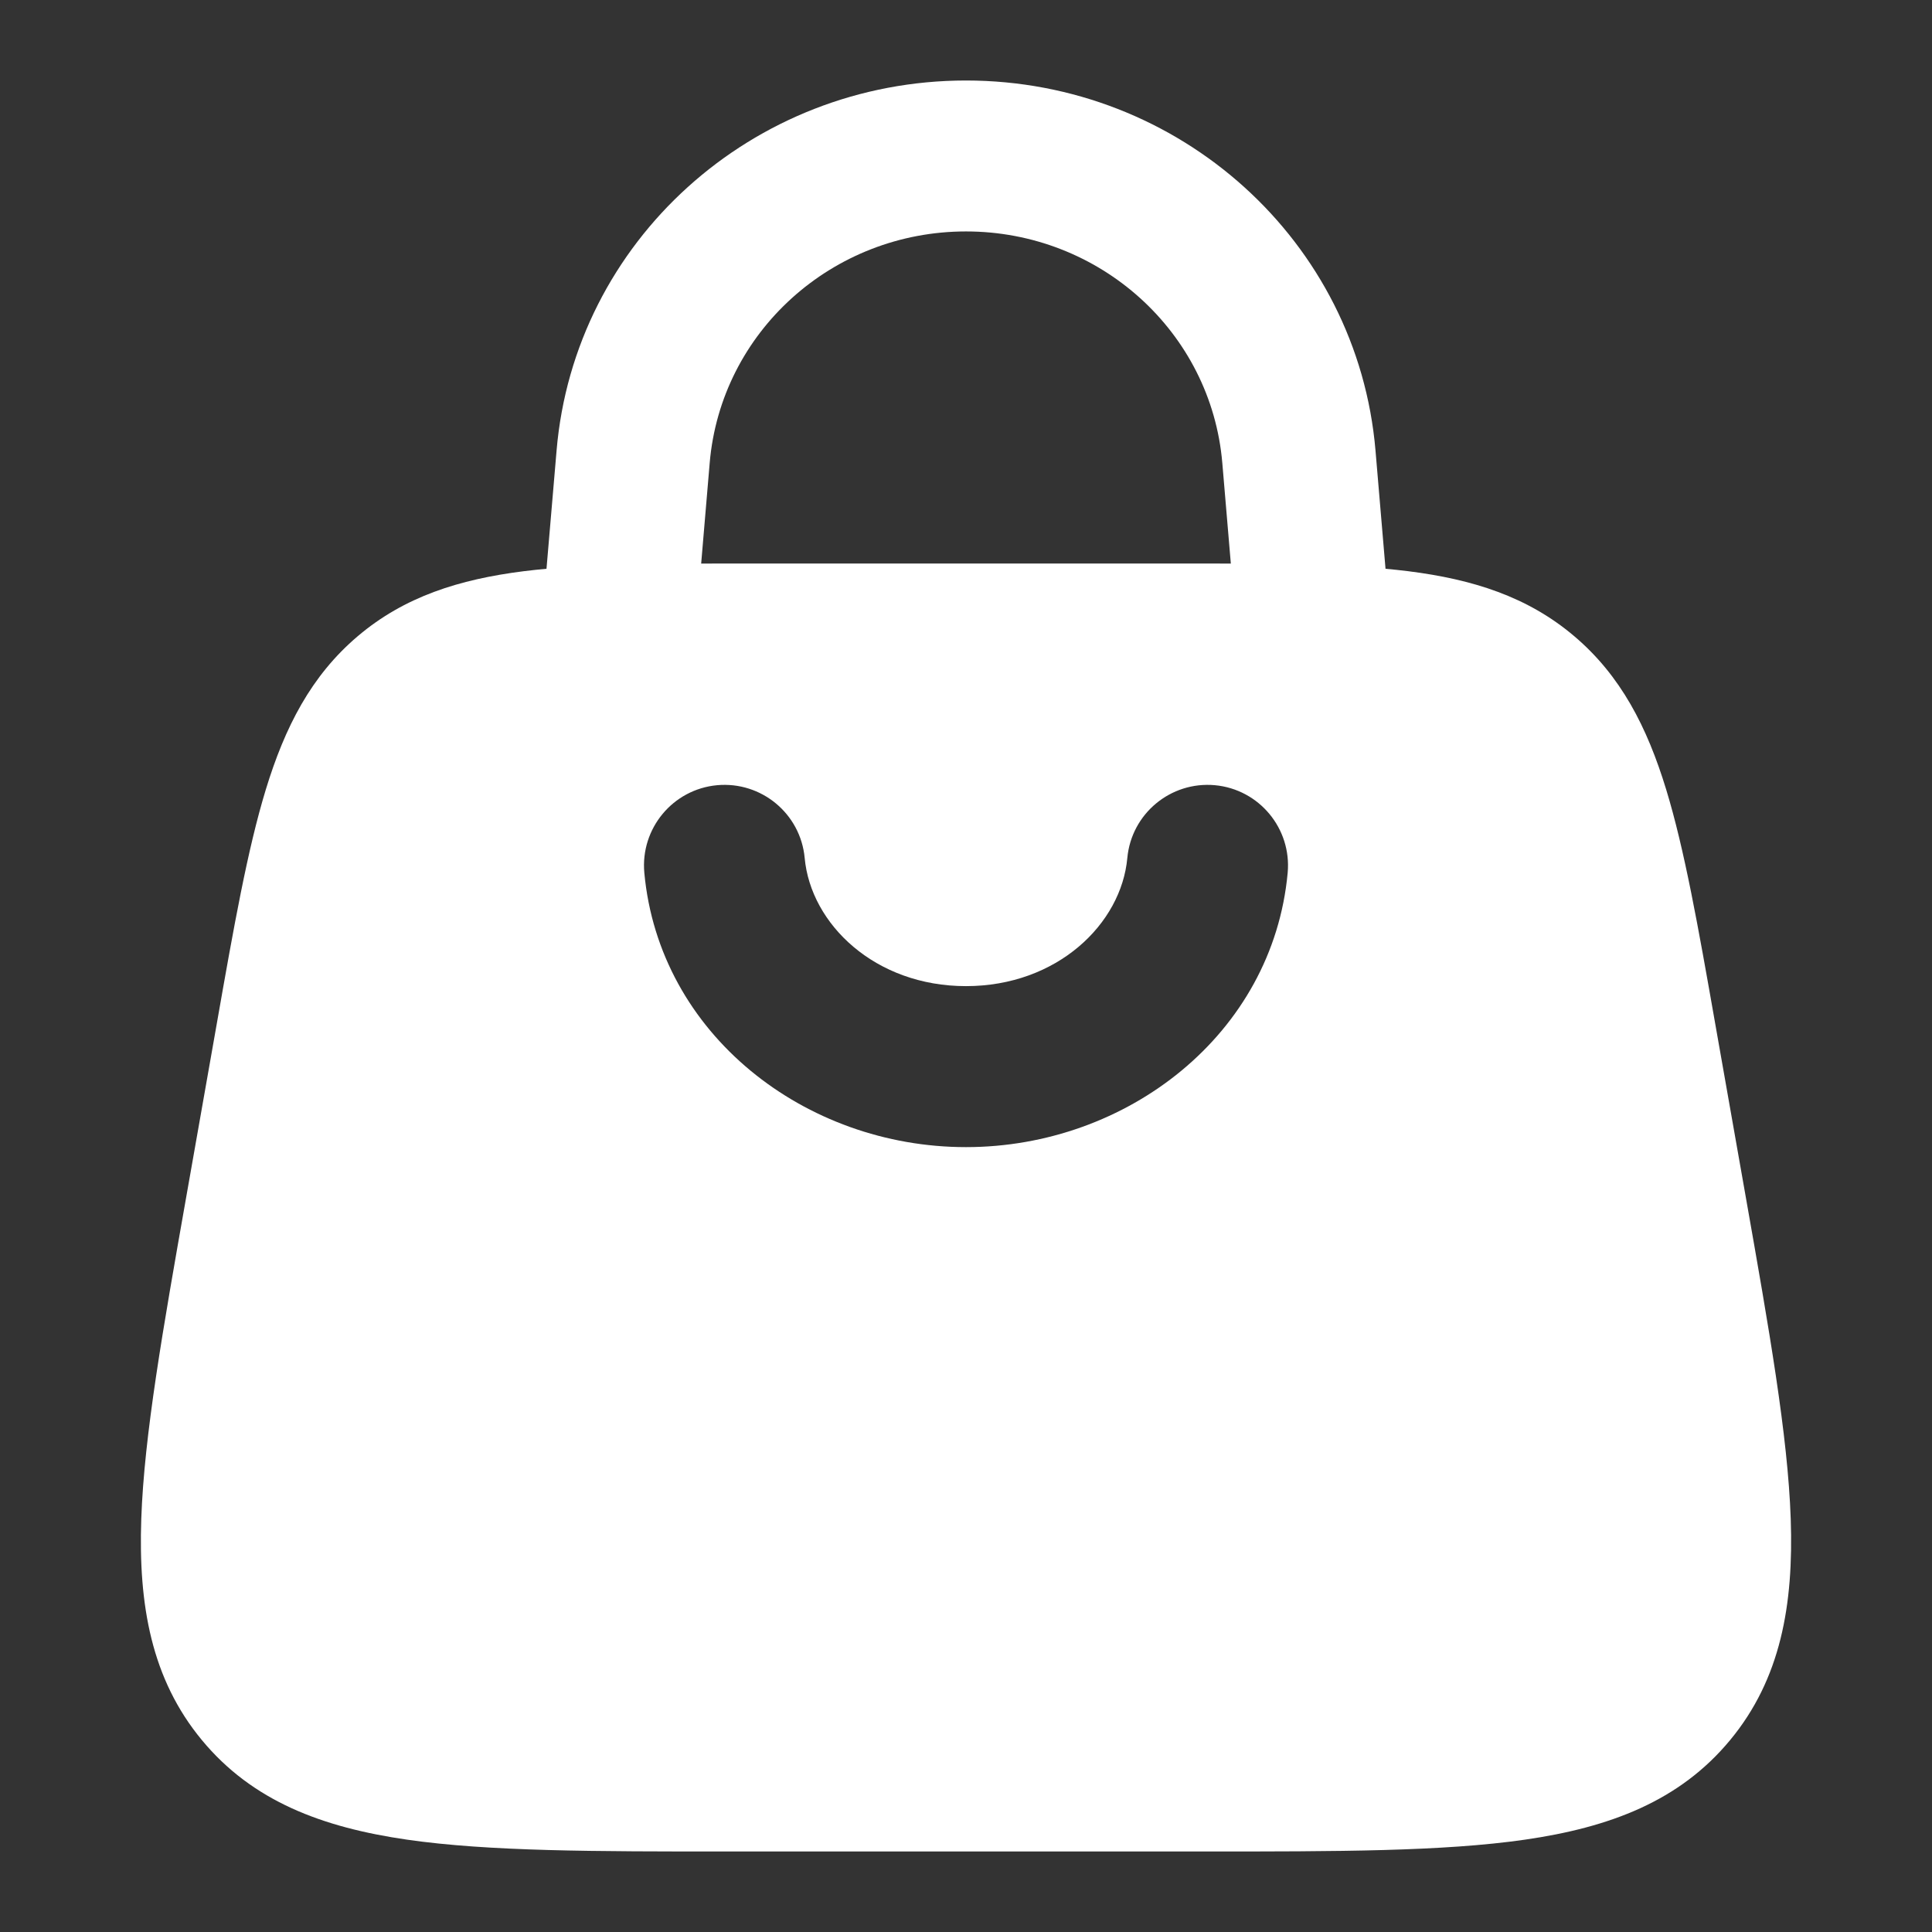
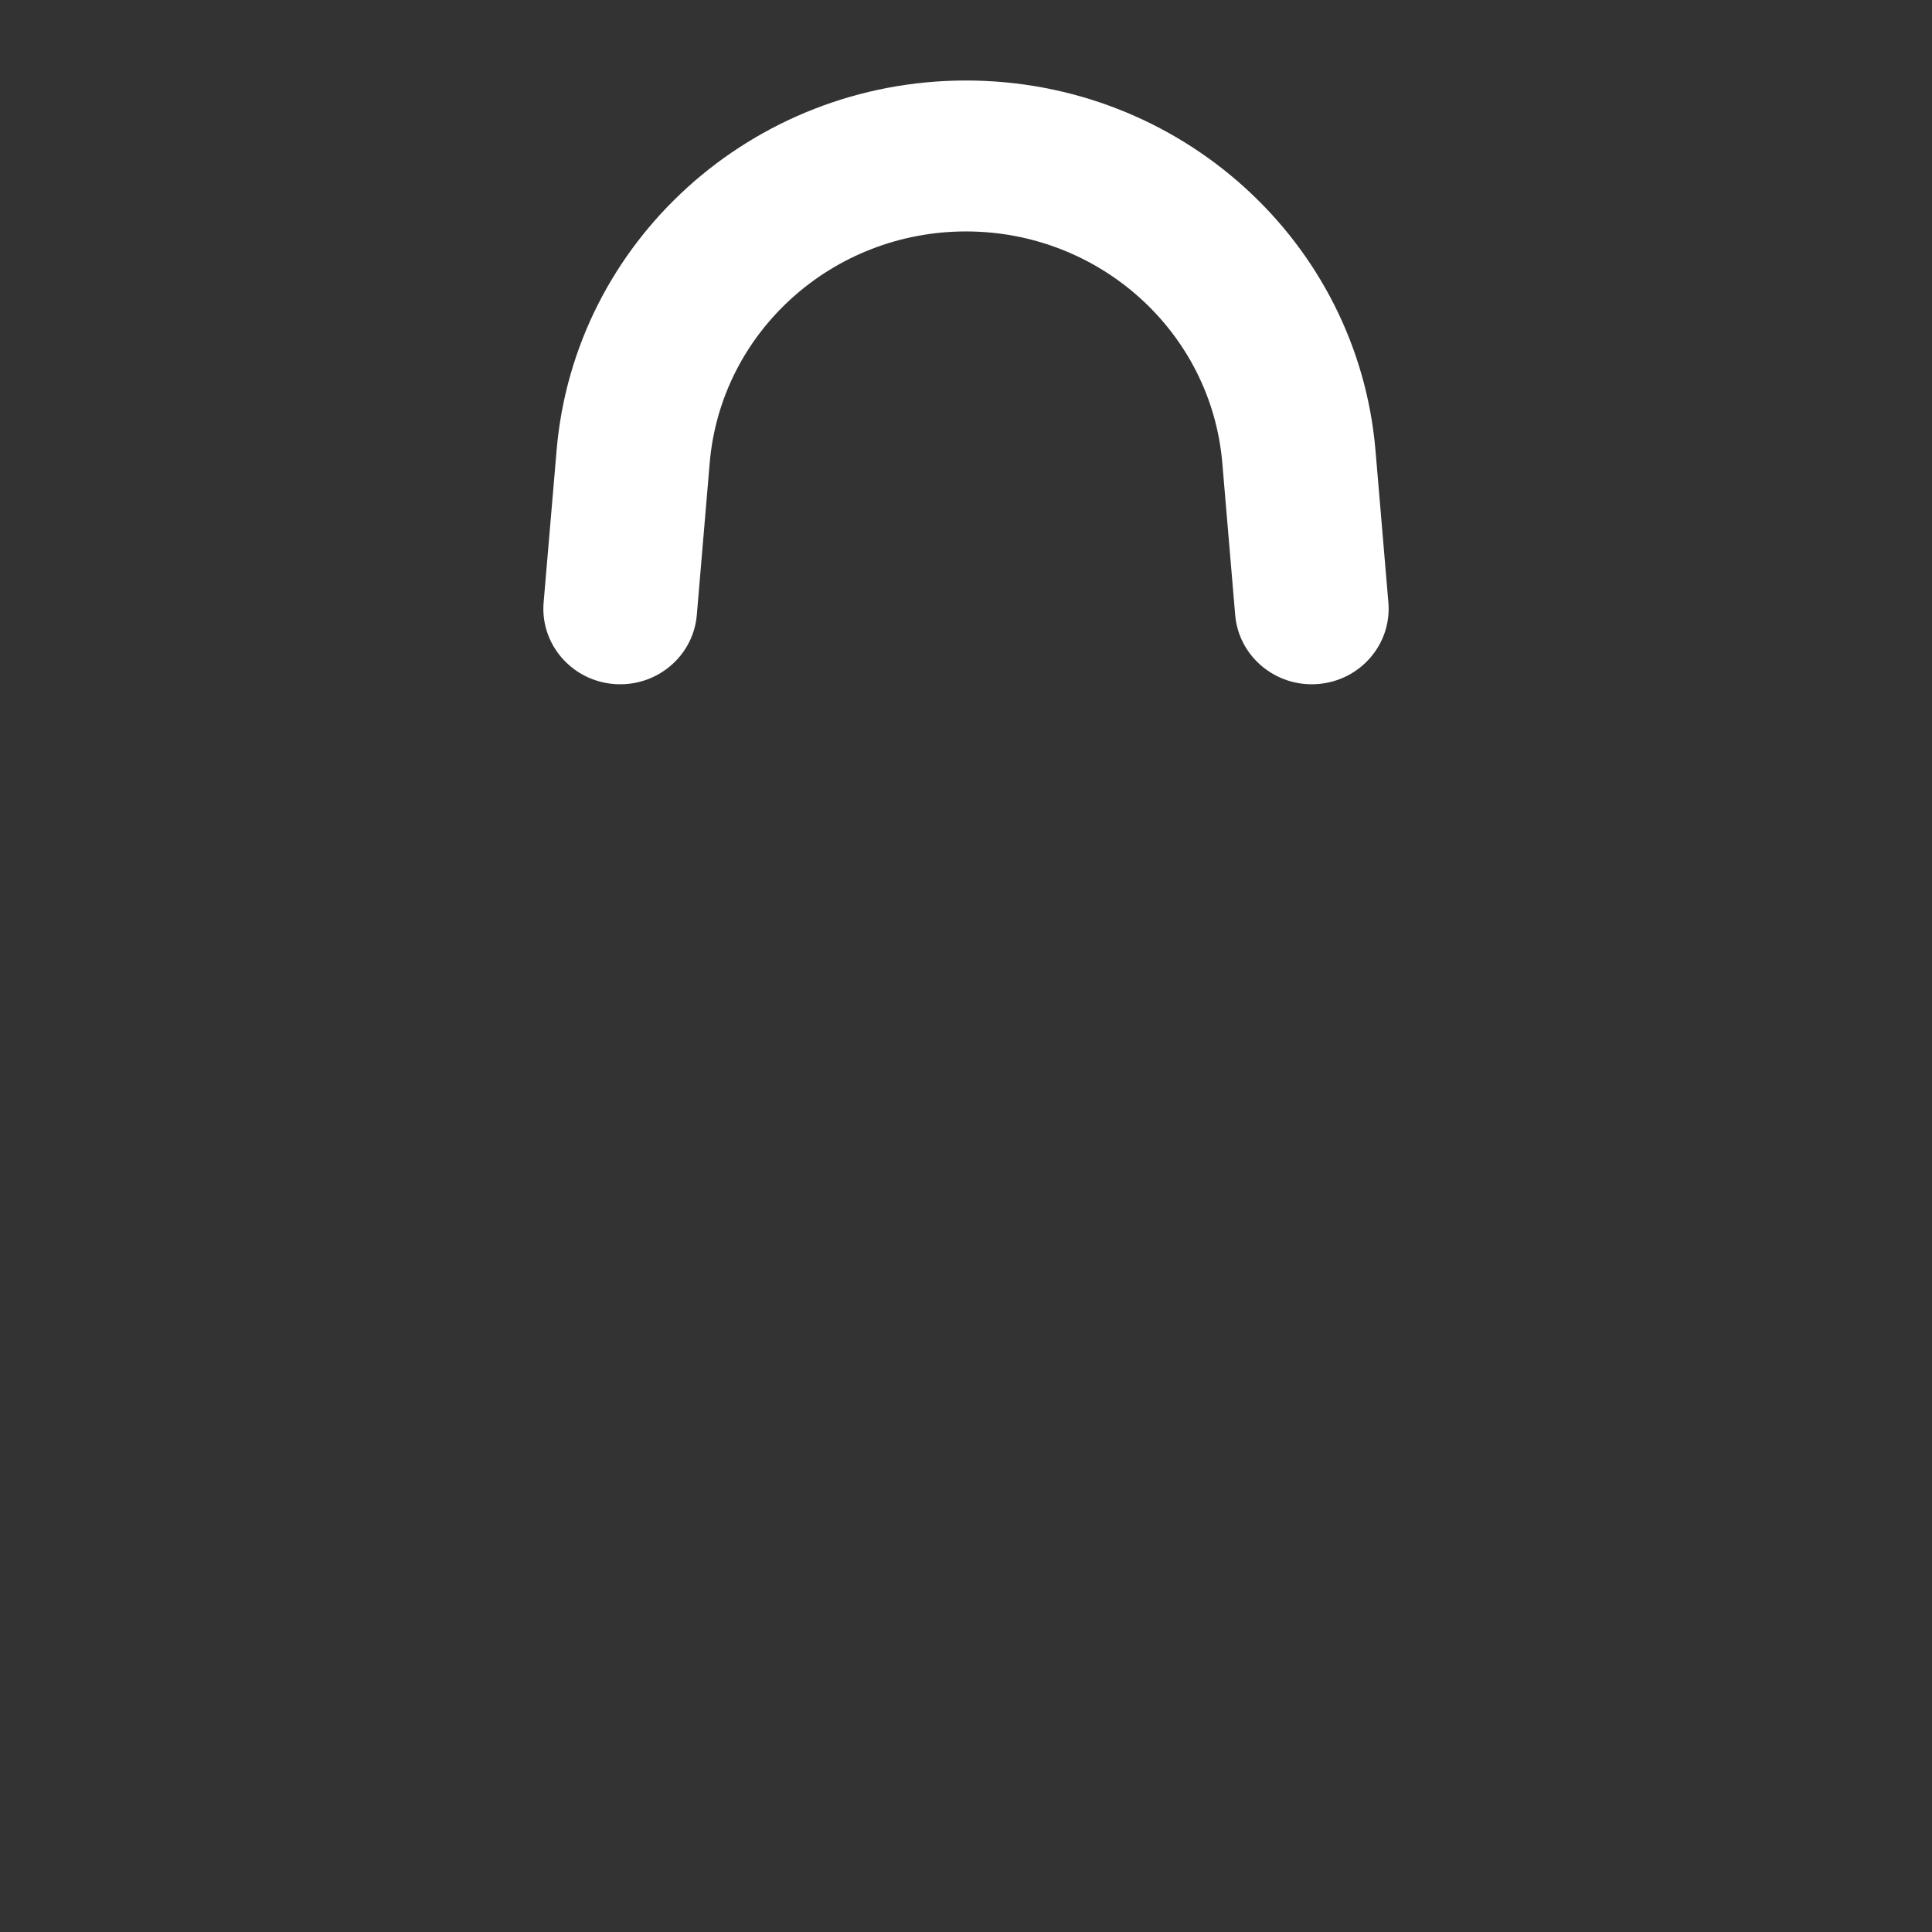
<svg xmlns="http://www.w3.org/2000/svg" width="24" height="24" viewBox="0 0 24 24" fill="none">
  <rect x="0" y="0" width="24" height="24" fill="#333333" stroke="none" />
  <path fill-rule="evenodd" clip-rule="evenodd" d="M12 2.875C10.338 2.875 8.954 4.126 8.816 5.752L8.656 7.64C8.612 8.156 8.151 8.54 7.625 8.497C7.1 8.454 6.71 8.001 6.753 7.485L6.914 5.597C7.134 2.998 9.345 1 12 1C14.655 1 16.866 2.998 17.087 5.597L17.247 7.485C17.29 8.001 16.9 8.454 16.375 8.497C15.849 8.54 15.388 8.156 15.344 7.64L15.184 5.752C15.046 4.126 13.662 2.875 12 2.875Z" fill="white" />
-   <path fill-rule="evenodd" clip-rule="evenodd" d="M14.582 7L9.418 7C8.232 7 7.272 7 6.504 7.096C5.705 7.197 5.024 7.411 4.444 7.903C3.865 8.394 3.539 9.032 3.302 9.808C3.074 10.555 2.905 11.51 2.697 12.694L2.313 14.872C2.023 16.516 1.791 17.829 1.755 18.867C1.718 19.938 1.88 20.857 2.507 21.615C3.136 22.376 4.005 22.701 5.057 22.853C6.075 23 7.394 23 9.041 23H14.959C16.606 23 17.925 23 18.943 22.853C19.995 22.701 20.864 22.376 21.493 21.615C22.12 20.857 22.282 19.938 22.245 18.867C22.209 17.829 21.977 16.516 21.687 14.872L21.303 12.694C21.095 11.51 20.926 10.555 20.698 9.808C20.461 9.032 20.135 8.394 19.556 7.903C18.976 7.411 18.295 7.197 17.496 7.096C16.728 7 15.768 7 14.582 7ZM14.004 10.658C13.929 11.478 13.132 12.25 12 12.25C10.868 12.25 10.071 11.478 9.996 10.658C9.945 10.108 9.458 9.704 8.908 9.754C8.358 9.805 7.954 10.292 8.004 10.842C8.189 12.848 10 14.25 12 14.25C14 14.25 15.811 12.848 15.996 10.842C16.046 10.292 15.642 9.805 15.092 9.754C14.542 9.704 14.055 10.108 14.004 10.658Z" fill="white" />
</svg>